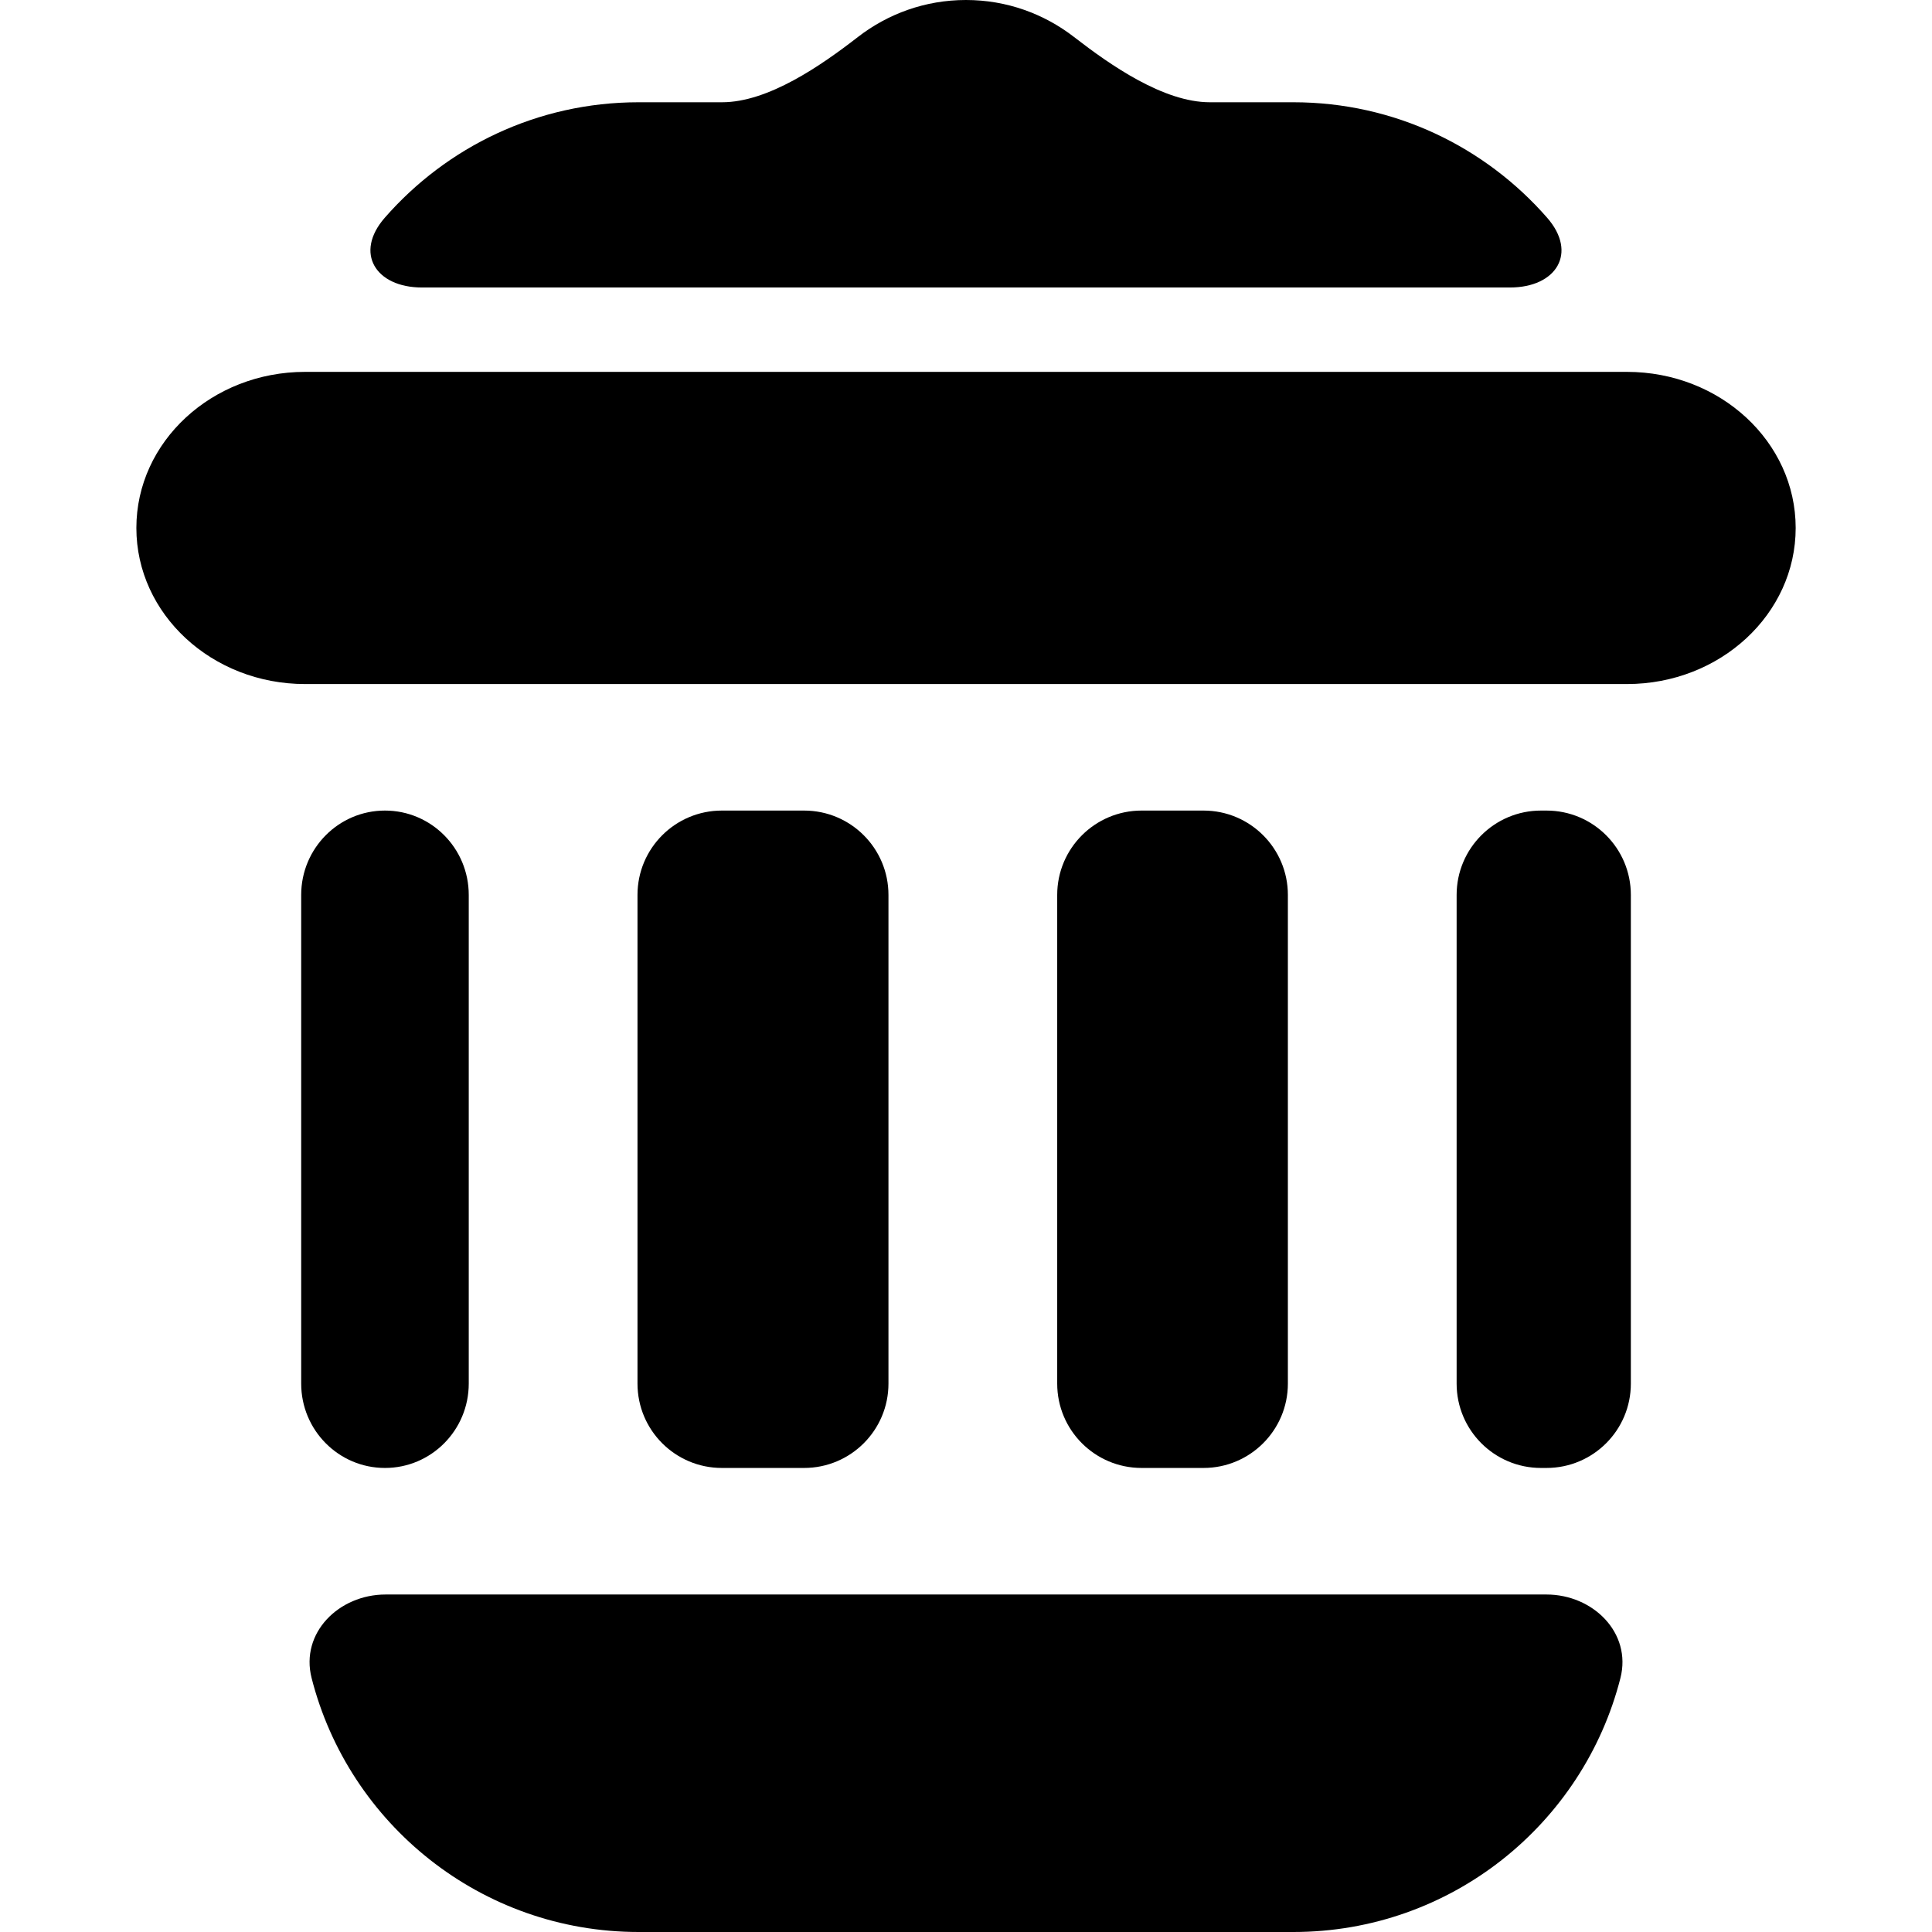
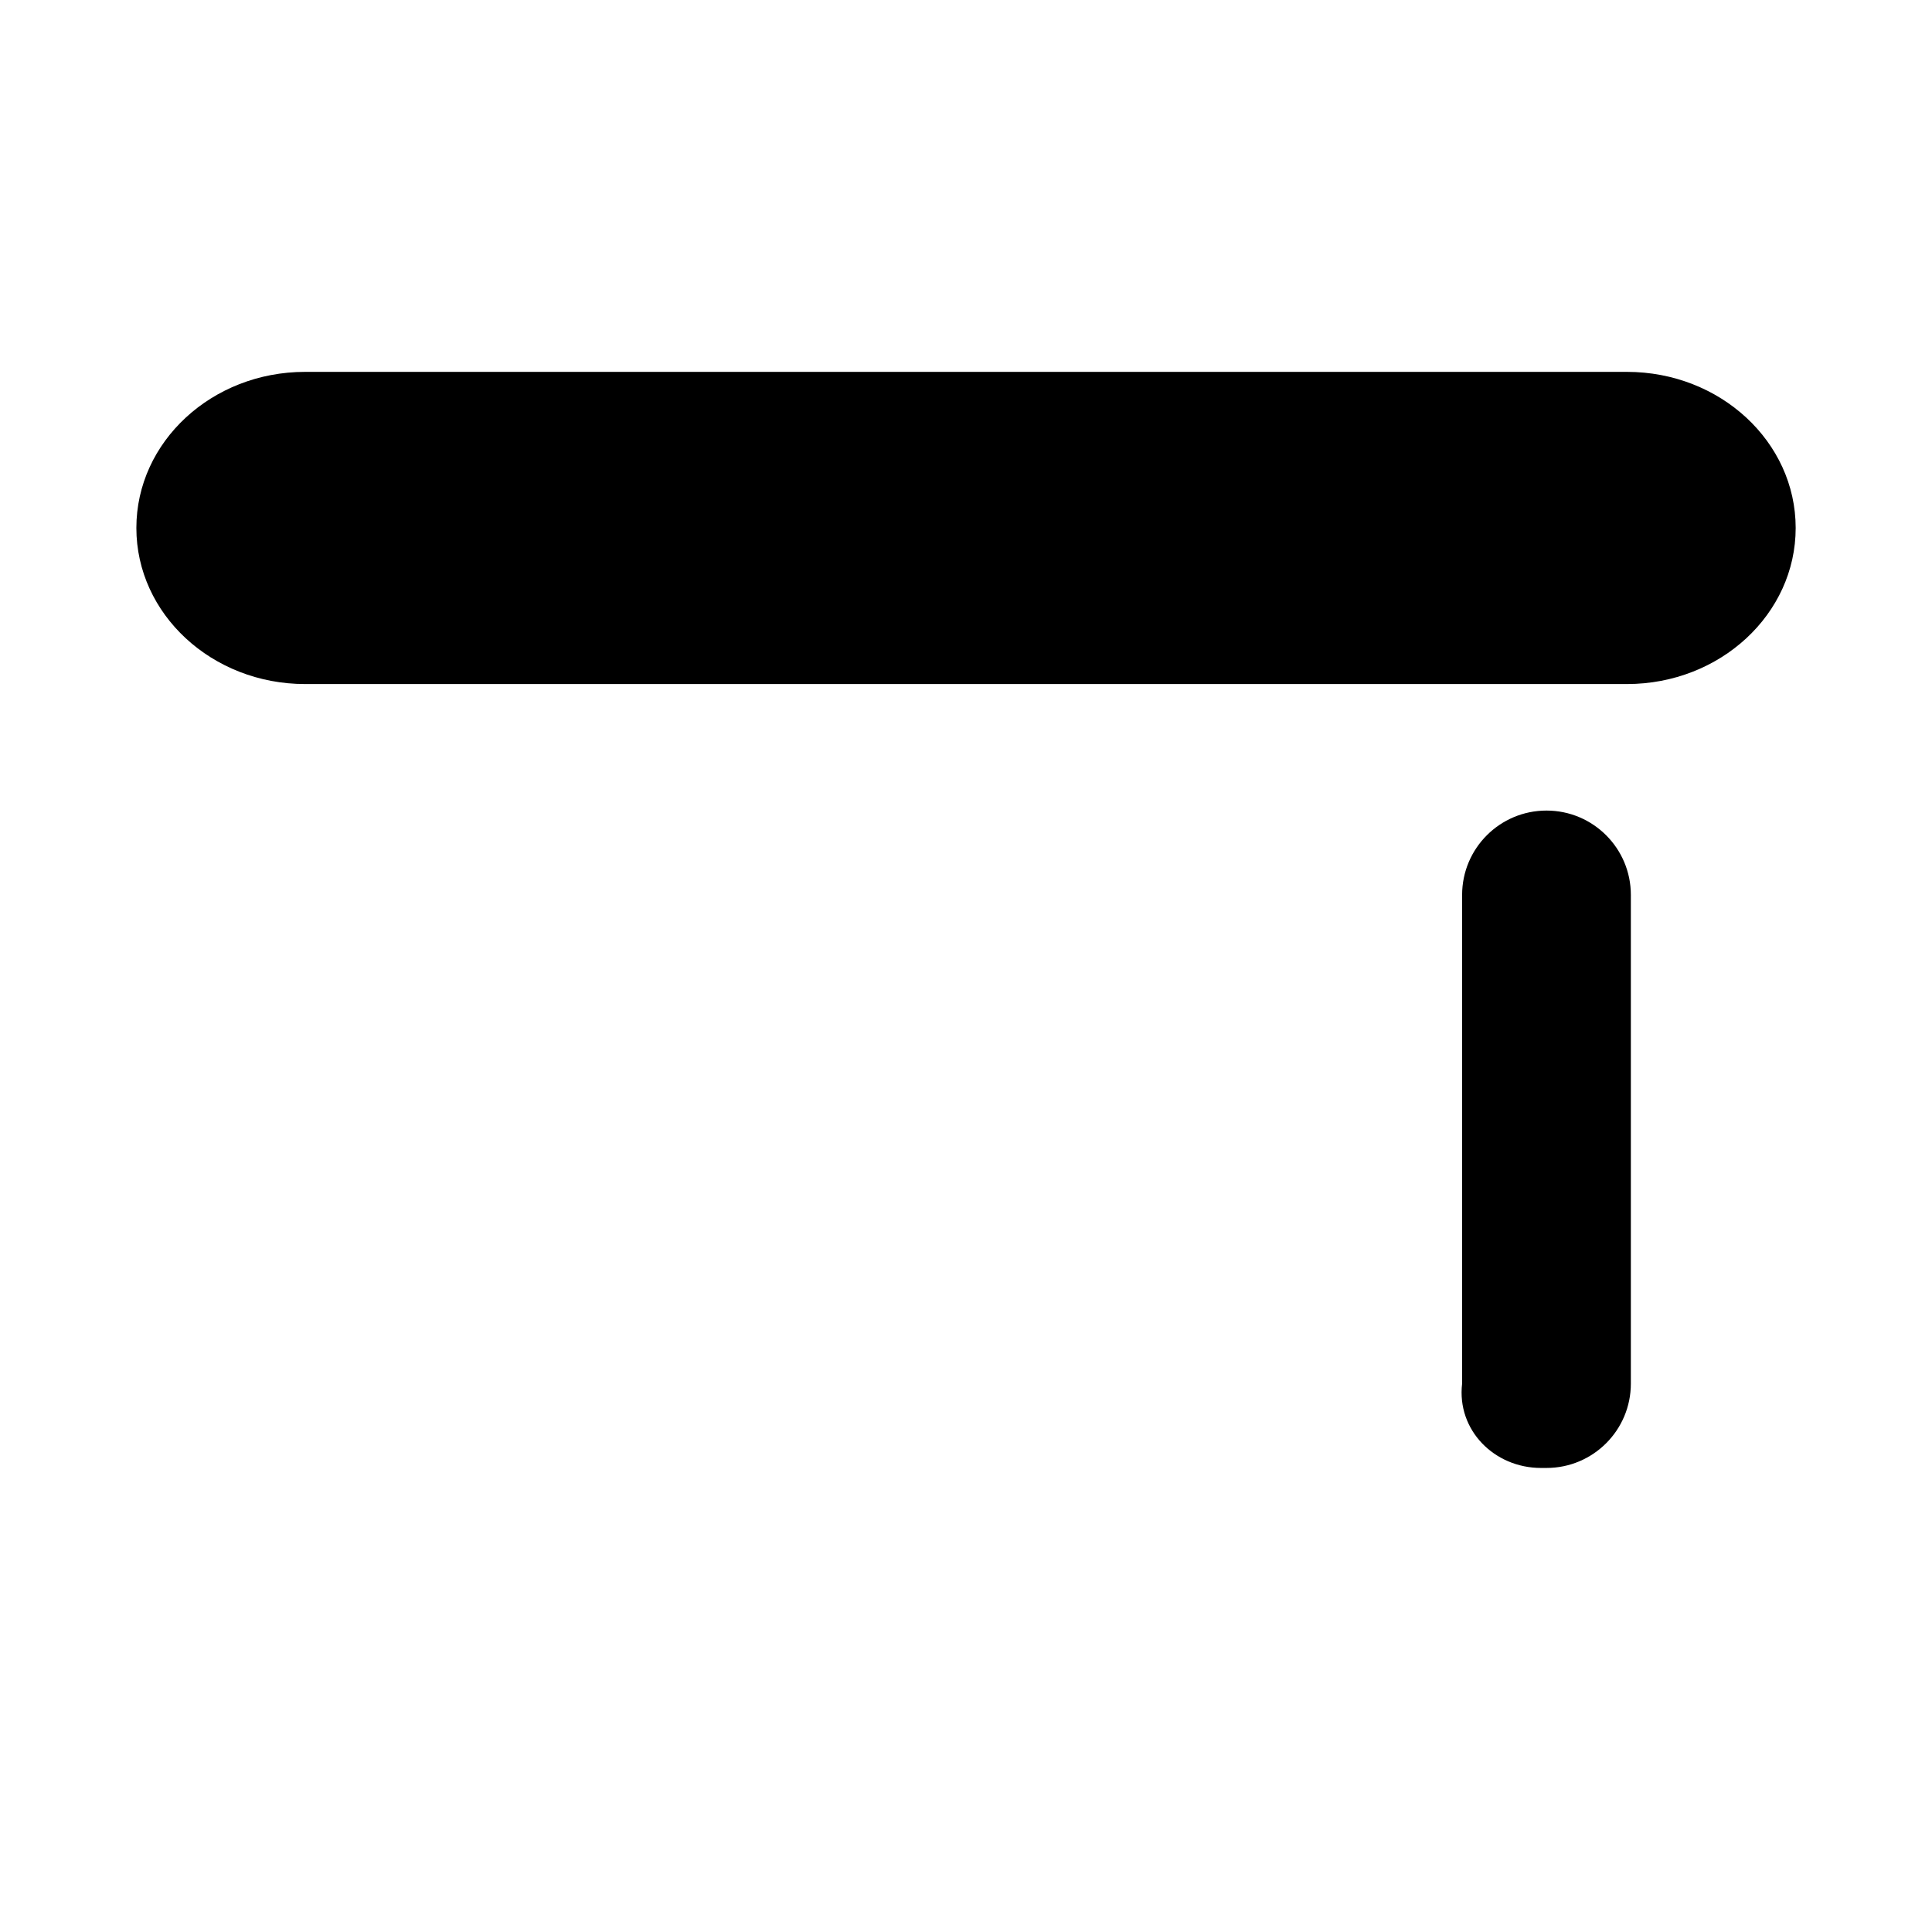
<svg xmlns="http://www.w3.org/2000/svg" fill="#000000" version="1.1" id="Capa_1" width="800px" height="800px" viewBox="0 0 45.796 45.797" xml:space="preserve">
  <g>
    <g>
-       <path d="M30.658,45.797c3.735,0,6.872-2.559,7.753-6.02c0.272-1.07-0.649-1.98-1.753-1.98H9.139c-1.105,0-2.026,0.909-1.753,1.98    c0.881,3.461,4.018,6.02,7.753,6.02H30.658z" />
      <path d="M38.565,8.815h-0.774H26.189h-6.583h-11.6H7.232c-2.209,0-4,1.656-4,3.7c0,2.043,1.791,3.7,4,3.7h31.333    c2.209,0,4-1.656,4-3.7S40.774,8.815,38.565,8.815z" />
-       <path d="M35.791,6.815c1.104,0,1.61-0.821,0.883-1.653c-1.465-1.677-3.615-2.738-6.017-2.738c0,0-0.886,0-1.979,0    c-1.092,0-2.346-0.87-3.219-1.547C24.75,0.328,23.864,0,22.897,0c-0.966,0-1.853,0.328-2.561,0.877    c-0.873,0.677-2.126,1.547-3.22,1.547h-1.979c-2.402,0-4.552,1.061-6.017,2.738C8.393,5.994,8.9,6.815,10.004,6.815h9.601h6.583    H35.791z" />
-       <path d="M25.06,21.214v11.583c0,1.105,0.895,2,2,2h1.468c1.104,0,2-0.895,2-2V21.214c0-1.105-0.896-2-2-2H27.06    C25.957,19.214,25.06,20.109,25.06,21.214z" />
-       <path d="M15.111,21.214v11.583c0,1.105,0.895,2,2,2h1.949c1.105,0,2-0.895,2-2V21.214c0-1.105-0.895-2-2-2h-1.949    C16.006,19.214,15.111,20.109,15.111,21.214z" />
-       <path d="M36.528,34.797h0.13c1.105,0,2-0.895,2-2V21.214c0-1.105-0.895-2-2-2h-0.13c-1.104,0-2,0.895-2,2v11.583    C34.528,33.902,35.423,34.797,36.528,34.797z" />
-       <path d="M7.139,21.214v11.583c0,1.105,0.889,2,1.986,2c1.097,0,1.986-0.895,1.986-2V21.214c0-1.105-0.889-2-1.986-2    C8.028,19.214,7.139,20.109,7.139,21.214z" />
+       <path d="M36.528,34.797h0.13c1.105,0,2-0.895,2-2V21.214c0-1.105-0.895-2-2-2c-1.104,0-2,0.895-2,2v11.583    C34.528,33.902,35.423,34.797,36.528,34.797z" />
    </g>
  </g>
</svg>